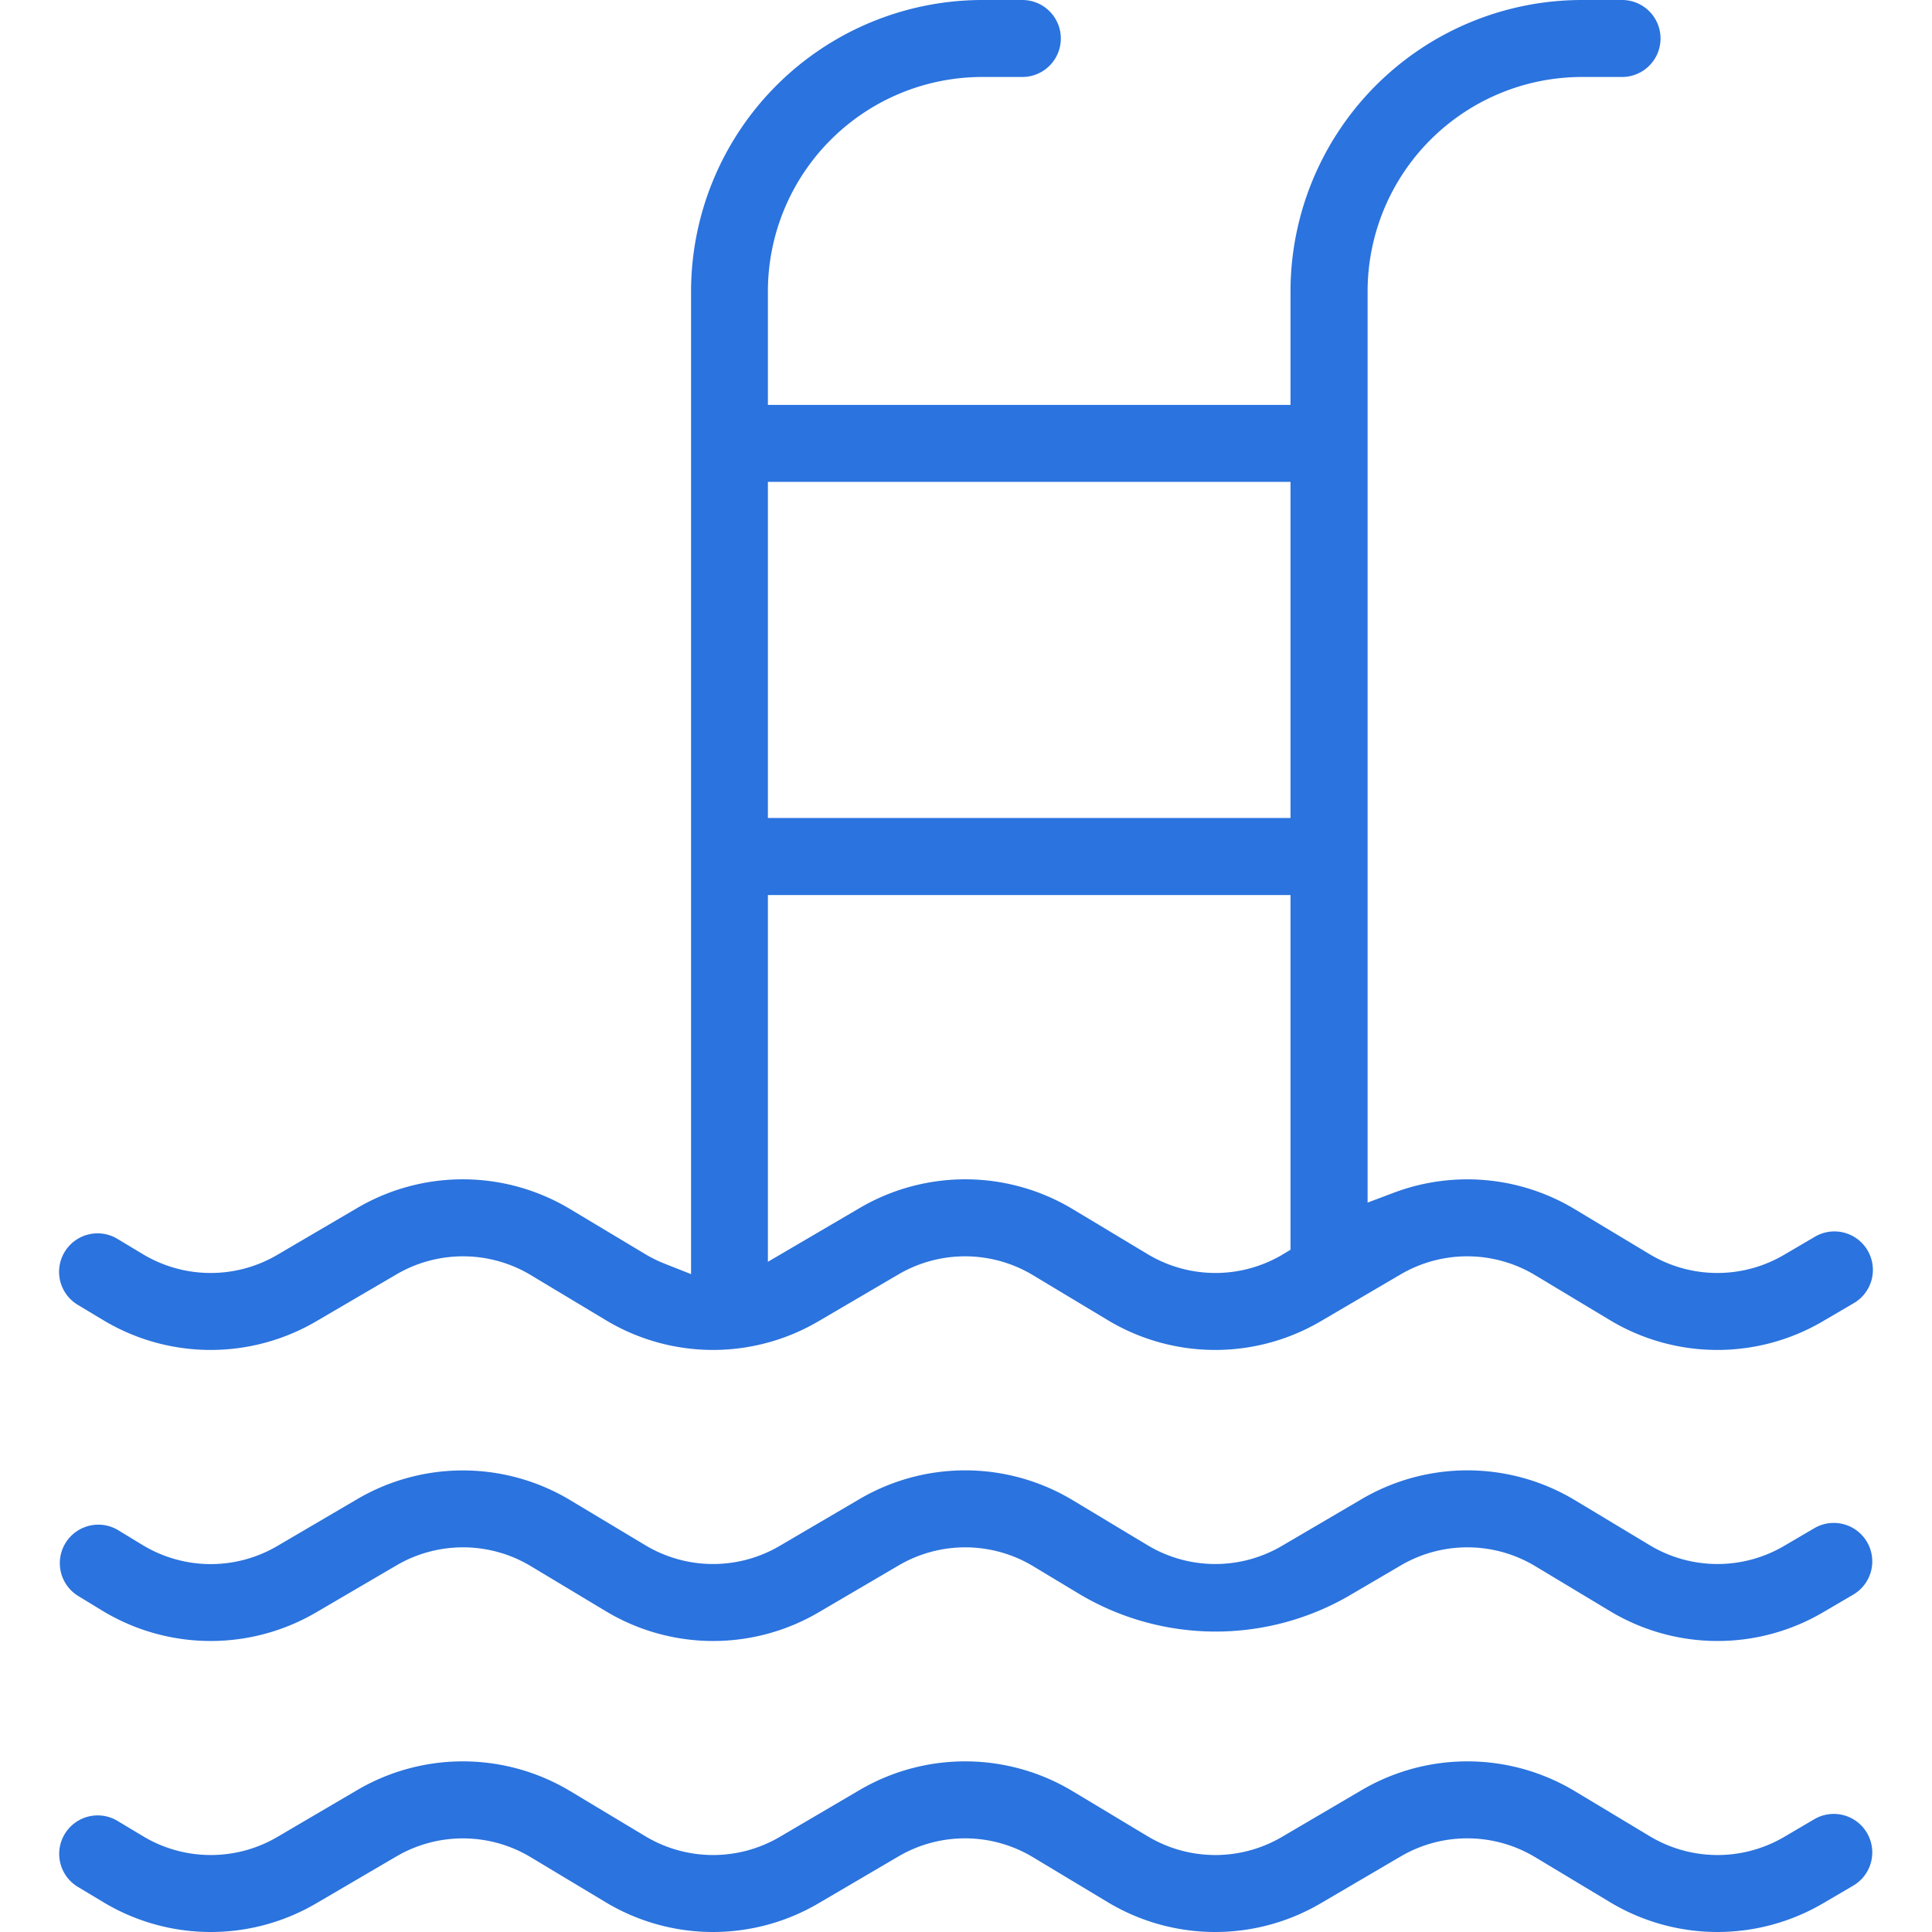
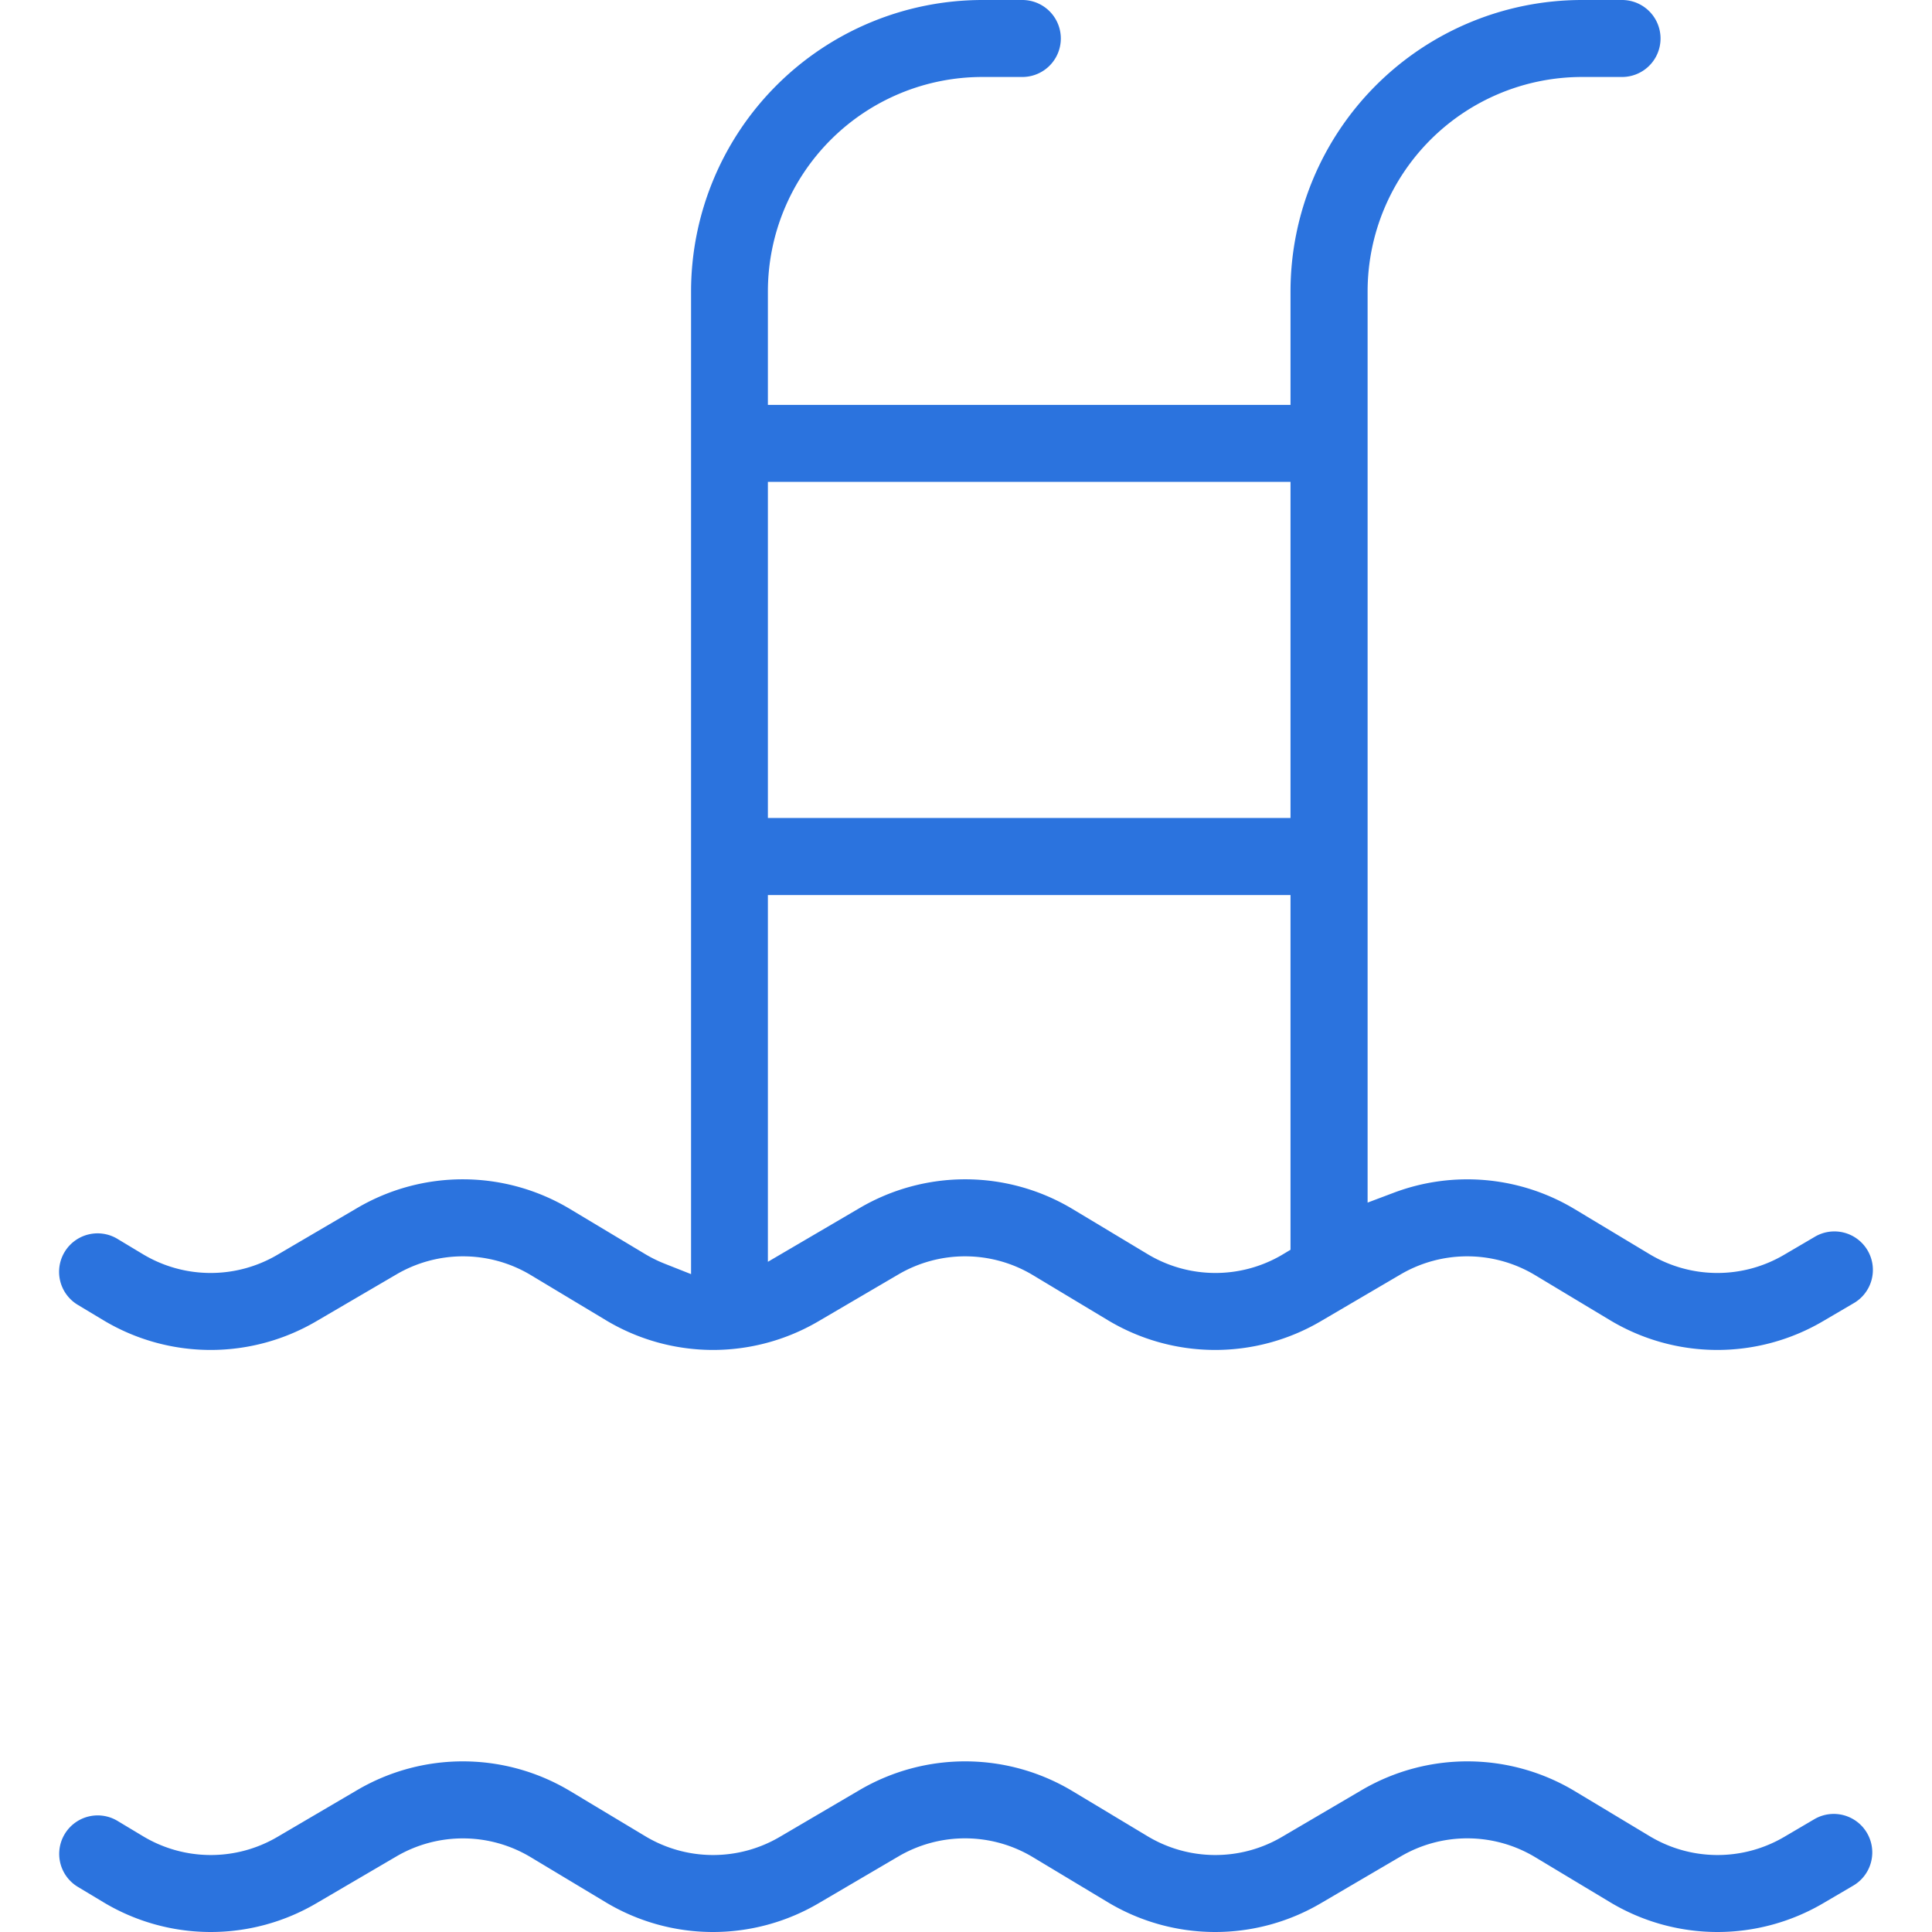
<svg xmlns="http://www.w3.org/2000/svg" viewBox="0 0 512 512">
  <defs>
    <style>.cls-1{fill:#2b73de;}</style>
  </defs>
  <g id="Layer_7" data-name="Layer 7">
    <path class="cls-1" d="M189,357.75a55.2,55.2,0,0,1-28.48-7.91l-19.82-11.91a34.92,34.92,0,0,0-35.66-.19L83.82,350.15a55.36,55.36,0,0,1-28,7.6h0a55.25,55.25,0,0,1-28.48-7.91l-6.57-3.95a10.2,10.2,0,1,1,10.51-17.48l6.57,3.95a34.88,34.88,0,0,0,35.62.2l21.18-12.42a55.26,55.26,0,0,1,56.49.31L171,332.36a35.59,35.59,0,0,0,5.14,2.53l7,2.77V77.19A77.28,77.28,0,0,1,260.29,0h10.64a10.2,10.2,0,0,1,0,20.4H260.29A56.85,56.85,0,0,0,203.5,77.19V107.3H342V77.18A77.27,77.27,0,0,1,419.22,0h10.64a10.2,10.2,0,0,1,0,20.4H419.22a56.85,56.85,0,0,0-56.79,56.79V318.7l6.9-2.6a55.23,55.23,0,0,1,48,4.35l19.81,11.91a34.88,34.88,0,0,0,35.62.2l8-4.69a10.2,10.2,0,1,1,10.32,17.59l-8,4.69a55.25,55.25,0,0,1-56.45-.31l-19.81-11.91a34.92,34.92,0,0,0-35.66-.19L350,350.15a55.25,55.25,0,0,1-56.45-.31l-19.81-11.91a34.92,34.92,0,0,0-35.66-.19l-21.18,12.41A55.23,55.23,0,0,1,189,357.75Zm66.81-45.22a55.31,55.31,0,0,1,28.5,7.92l19.82,11.91a34.86,34.86,0,0,0,35.4.32L342,331.2v-94H203.5v97.19l24.28-14.23A55.28,55.28,0,0,1,255.76,312.53ZM203.5,216.78H342V127.7H203.5Z" />
-     <path class="cls-1" d="M55.86,434.88A55.36,55.36,0,0,1,27.37,427l-6.57-4a10.2,10.2,0,1,1,10.51-17.49l6.58,4a34.83,34.83,0,0,0,35.61.19l21.18-12.42a55.32,55.32,0,0,1,56.49.31L171,409.49a34.85,34.85,0,0,0,35.62.19l21.18-12.42a55.3,55.3,0,0,1,56.48.31l19.82,11.92a34.83,34.83,0,0,0,35.61.19l21.18-12.42a55.32,55.32,0,0,1,56.49.31l19.81,11.92a34.85,34.85,0,0,0,35.62.19l8-4.69a10.16,10.16,0,0,1,5.14-1.4,10.2,10.2,0,0,1,5.18,19l-8,4.69a55.25,55.25,0,0,1-56.45-.31l-19.81-11.91a34.89,34.89,0,0,0-35.66-.2l-13.34,7.82a70.57,70.57,0,0,1-72.07-.39l-12-7.23a34.89,34.89,0,0,0-35.66-.2l-21.18,12.42a55.23,55.23,0,0,1-56.44-.31l-19.82-11.91a34.89,34.89,0,0,0-35.66-.2L83.82,427.28a55.36,55.36,0,0,1-28,7.6Z" />
    <path class="cls-1" d="M455.14,512a55.35,55.35,0,0,1-28.48-7.91l-19.81-11.91a34.89,34.89,0,0,0-35.66-.2L350,504.4a55.25,55.25,0,0,1-56.45-.31l-19.81-11.91a34.89,34.89,0,0,0-35.66-.2L216.91,504.4a55.23,55.23,0,0,1-56.44-.31l-19.82-11.91A34.89,34.89,0,0,0,105,492L83.82,504.4a55.25,55.25,0,0,1-56.45-.31l-6.57-3.95a10.2,10.2,0,1,1,10.51-17.48l6.58,3.95a34.86,34.86,0,0,0,35.61.2l21.18-12.43a55.29,55.29,0,0,1,56.49.32L171,486.61a34.88,34.88,0,0,0,35.62.2l21.18-12.43a55.27,55.27,0,0,1,56.48.32l19.82,11.91a34.86,34.86,0,0,0,35.61.2l21.18-12.43a55.29,55.29,0,0,1,56.49.32l19.81,11.91a34.88,34.88,0,0,0,35.62.2l8-4.7a10.2,10.2,0,0,1,10.32,17.6l-8,4.69A55.37,55.37,0,0,1,455.14,512Z" />
  </g>
</svg>